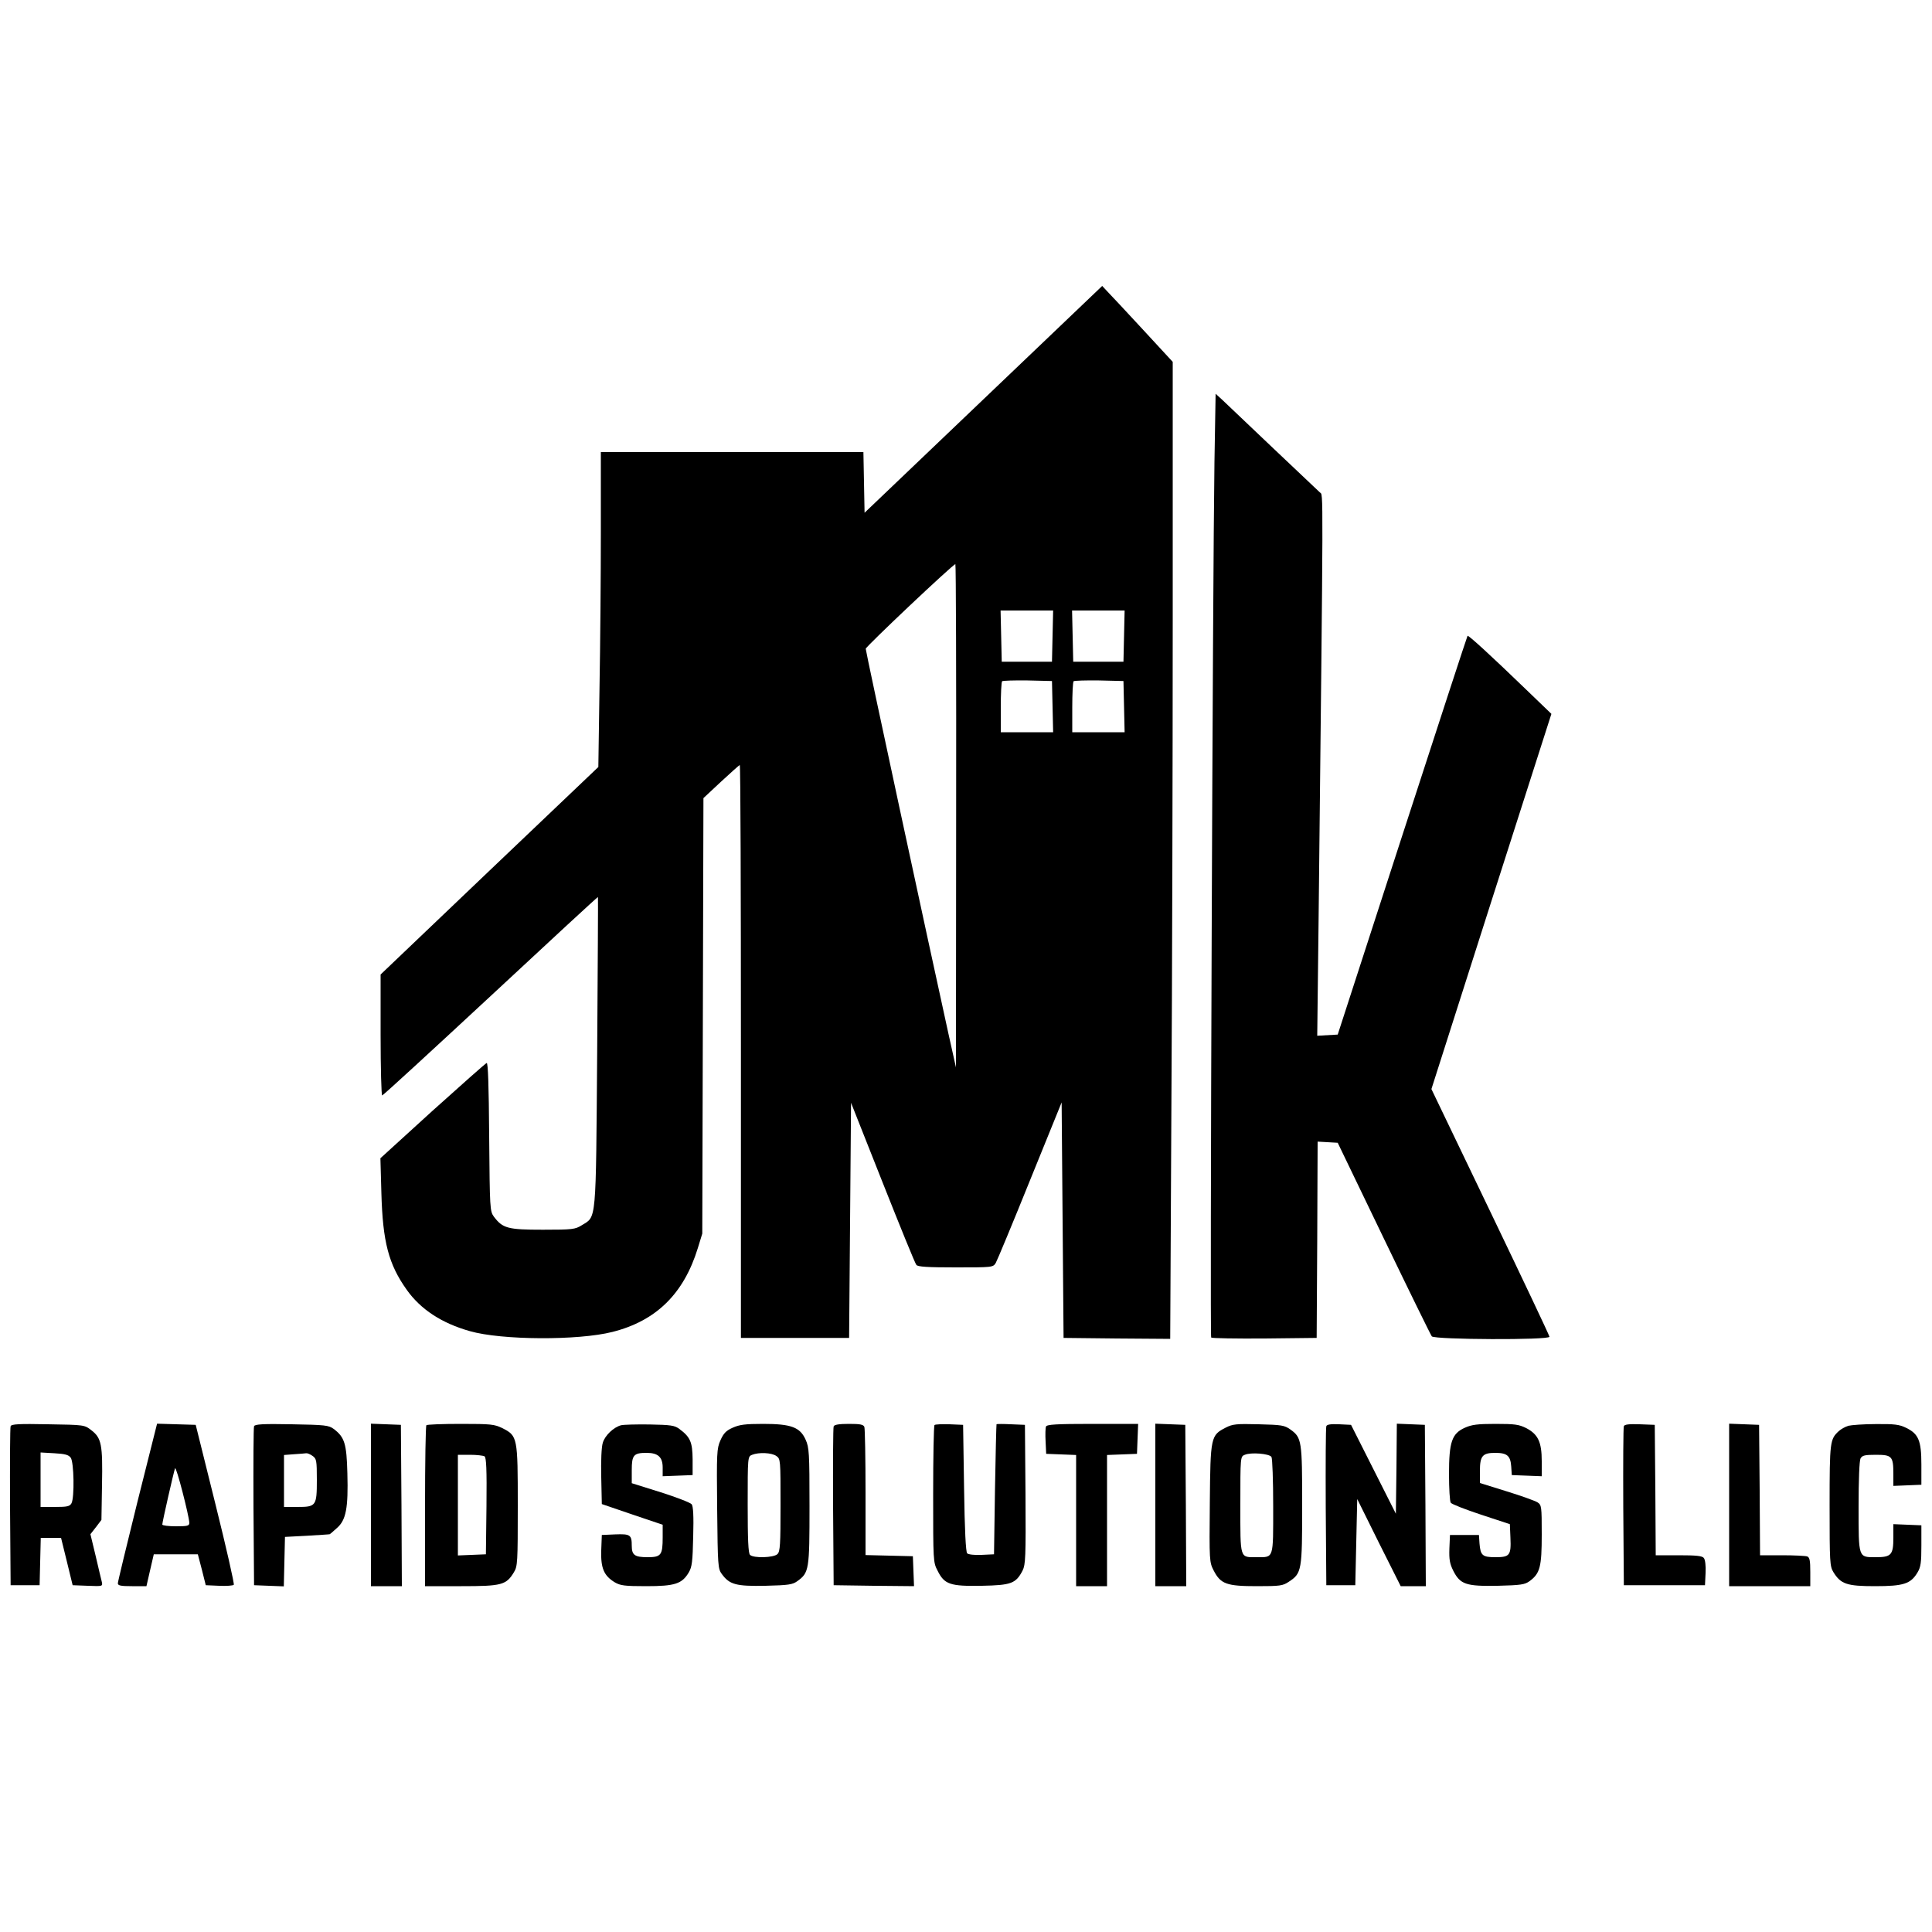
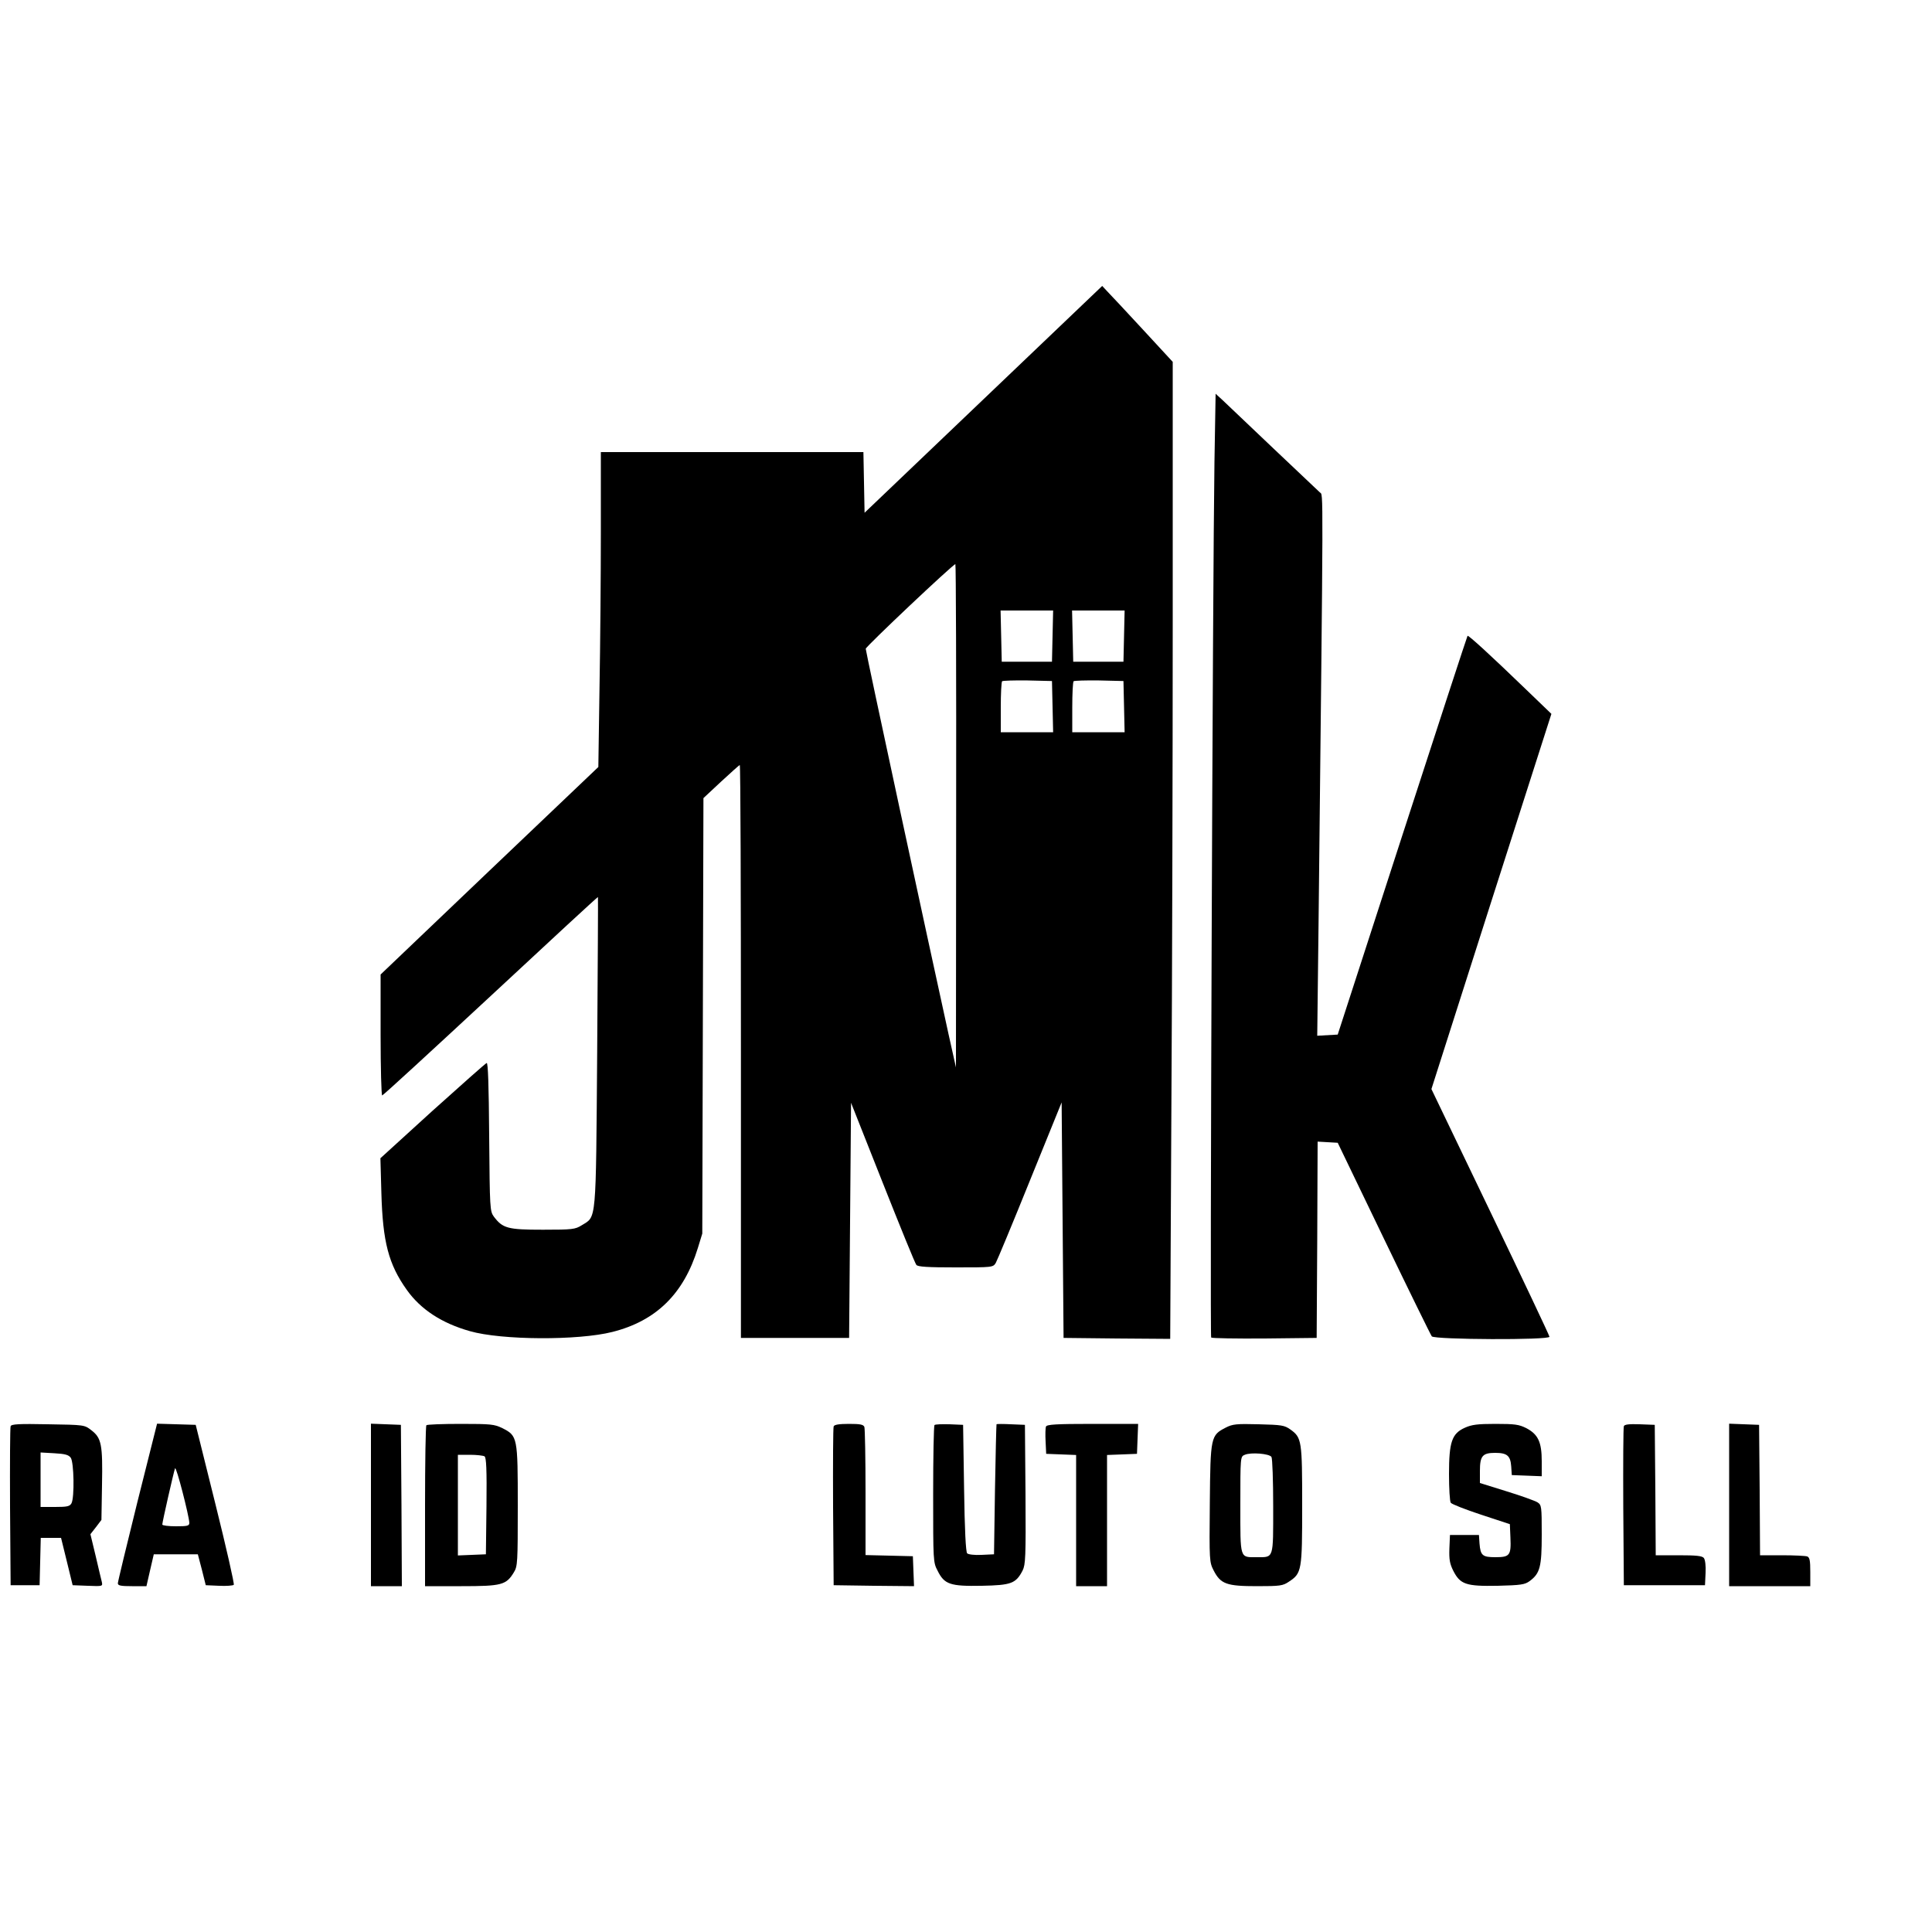
<svg xmlns="http://www.w3.org/2000/svg" version="1.0" width="1000pt" height="1000pt" viewBox="0 0 1000 1000" preserveAspectRatio="xMidYMid meet">
  <g transform="translate(0,1000) scale(0.1,-0.1)" fill="#000000" stroke="none">
    <path d="M5090 7933 l-615 -587 -3 157 -3 157 -679 0 -680 0 0 -408 c0 -225 -3 -592 -7 -815 l-6 -407 -564 -537 -563 -537 0 -313 c0 -172 4 -313 8 -313 5 0 257 232 562 515 304 283 554 514 555 512 1 -1 -1 -362 -4 -802 -7 -897 -3 -849 -80 -897 -34 -21 -47 -23 -201 -23 -182 0 -208 7 -254 68 -20 28 -21 40 -24 413 -2 270 -6 384 -13 382 -6 -2 -132 -114 -281 -248 l-269 -245 5 -180 c7 -253 37 -369 132 -502 72 -101 181 -172 326 -213 164 -47 561 -49 738 -4 226 57 369 197 442 434 l23 75 3 1127 3 1127 91 85 c51 47 94 86 97 86 4 0 6 -667 6 -1482 l0 -1483 280 0 280 0 5 608 5 609 164 -414 c90 -227 168 -419 174 -425 7 -10 60 -13 203 -13 190 0 194 0 208 23 7 12 87 204 177 427 l164 404 5 -609 5 -610 276 -3 276 -2 6 1187 c4 652 7 1790 7 2528 l0 1342 -156 169 c-86 93 -168 181 -183 196 l-26 28 -615 -587z m-141 -2155 l-1 -1303 -39 175 c-101 459 -429 1981 -428 1992 1 12 452 438 464 438 3 0 5 -586 4 -1302z m499 930 l-3 -133 -130 0 -130 0 -3 133 -3 132 136 0 136 0 -3 -132z m370 0 l-3 -133 -130 0 -130 0 -3 133 -3 132 136 0 136 0 -3 -132z m-370 -365 l3 -133 -136 0 -135 0 0 128 c0 71 3 132 7 136 4 3 63 5 132 4 l126 -3 3 -132z m370 0 l3 -133 -136 0 -135 0 0 128 c0 71 3 132 7 136 4 3 63 5 132 4 l126 -3 3 -132z" />
    <path d="M6286 7608 c-9 -590 -24 -4522 -17 -4531 4 -4 129 -6 277 -5 l269 3 3 508 2 508 52 -3 52 -3 238 -494 c131 -272 243 -500 249 -508 15 -17 609 -20 609 -2 0 6 -138 297 -306 647 l-305 635 310 971 311 971 -133 128 c-179 173 -297 281 -301 276 -2 -2 -154 -467 -338 -1034 l-334 -1030 -53 -3 -53 -3 7 598 c25 2307 25 2197 7 2214 -9 8 -118 112 -242 229 -124 118 -241 229 -261 248 l-37 34 -6 -354z" />
    <path d="M55 2618 c-3 -7 -4 -195 -3 -418 l3 -405 75 0 75 0 3 123 3 122 52 0 53 0 30 -122 30 -123 78 -3 c77 -3 78 -3 73 20 -3 13 -18 73 -32 135 l-27 112 29 37 28 37 3 181 c4 210 -3 243 -55 283 -36 28 -36 28 -225 31 -149 3 -189 1 -193 -10z m311 -163 c17 -23 20 -206 4 -236 -9 -16 -22 -19 -85 -19 l-75 0 0 141 0 141 71 -4 c55 -3 74 -8 85 -23z" />
    <path d="M711 2225 c-55 -222 -101 -412 -101 -420 0 -12 15 -15 74 -15 l74 0 19 83 19 82 114 0 114 0 21 -80 20 -80 69 -3 c38 -2 72 1 76 5 4 4 -39 193 -95 418 l-102 410 -100 3 -100 3 -102 -406z m269 -107 c0 -16 -10 -18 -70 -18 -38 0 -70 4 -70 9 0 13 59 272 66 291 6 14 72 -244 74 -282z" />
-     <path d="M1315 2618 c-3 -7 -4 -195 -3 -418 l3 -405 77 -3 77 -3 3 128 3 128 115 6 c63 4 116 7 117 8 1 0 18 15 37 32 47 41 59 103 54 283 -4 154 -14 187 -71 230 -26 19 -44 21 -218 24 -149 3 -190 0 -194 -10z m303 -154 c20 -14 22 -23 22 -124 0 -135 -4 -140 -101 -140 l-69 0 0 134 0 135 53 4 c28 2 57 4 62 5 6 1 21 -5 33 -14z" />
    <path d="M1920 2210 l0 -420 80 0 80 0 -2 418 -3 417 -77 3 -78 3 0 -421z" />
    <path d="M2207 2623 c-4 -3 -7 -192 -7 -420 l0 -413 188 0 c209 0 232 6 272 72 19 31 20 51 20 343 0 357 -1 363 -80 403 -41 20 -58 22 -215 22 -95 0 -175 -3 -178 -7z m301 -161 c9 -7 12 -65 10 -258 l-3 -249 -72 -3 -73 -3 0 261 0 260 63 0 c34 0 68 -4 75 -8z" />
-     <path d="M3215 2623 c-39 -10 -84 -53 -95 -91 -7 -21 -10 -96 -8 -177 l3 -140 158 -54 157 -53 0 -65 c0 -92 -8 -103 -78 -103 -67 0 -82 11 -82 59 0 57 -8 62 -86 59 l-69 -3 -3 -80 c-3 -92 14 -131 70 -165 29 -17 51 -20 163 -20 148 0 185 12 220 71 17 29 20 56 23 187 3 104 0 157 -8 166 -6 8 -78 36 -160 62 l-150 47 0 68 c0 78 10 89 77 89 59 0 83 -22 83 -76 l0 -45 78 3 77 3 0 82 c-1 89 -12 115 -69 157 -24 18 -43 21 -154 23 -70 1 -136 -1 -147 -4z" />
-     <path d="M3792 2610 c-34 -15 -47 -29 -63 -65 -19 -43 -20 -63 -17 -354 3 -295 4 -311 24 -338 40 -55 74 -64 226 -61 120 3 140 6 165 24 61 44 63 59 63 389 0 276 -2 303 -20 343 -29 65 -75 82 -220 82 -93 0 -123 -4 -158 -20z m226 -146 c22 -15 22 -19 22 -254 0 -204 -2 -241 -16 -254 -19 -19 -124 -22 -142 -4 -9 9 -12 81 -12 260 0 248 0 249 23 258 35 14 101 11 125 -6z" />
    <path d="M4315 2617 c-3 -6 -4 -194 -3 -417 l3 -405 208 -3 208 -2 -3 77 -3 78 -122 3 -123 3 0 323 c0 179 -3 331 -6 340 -5 13 -22 16 -80 16 -51 0 -76 -4 -79 -13z" />
    <path d="M4837 2624 c-4 -4 -7 -165 -7 -359 0 -344 0 -352 23 -395 35 -71 65 -81 229 -78 153 3 176 12 211 79 15 31 17 67 15 394 l-3 360 -72 3 c-40 2 -74 2 -75 0 -1 -2 -5 -154 -8 -338 l-5 -335 -64 -3 c-37 -2 -69 2 -75 8 -7 7 -13 120 -16 338 l-5 327 -70 3 c-39 1 -74 0 -78 -4z" />
    <path d="M5414 2616 c-3 -7 -4 -42 -2 -77 l3 -64 78 -3 77 -3 0 -339 0 -340 80 0 80 0 0 340 0 339 78 3 77 3 3 78 3 77 -236 0 c-189 0 -237 -3 -241 -14z" />
-     <path d="M5980 2210 l0 -420 80 0 80 0 -2 418 -3 417 -77 3 -78 3 0 -421z" />
+     <path d="M5980 2210 z" />
    <path d="M6345 2611 c-78 -40 -80 -46 -83 -391 -3 -301 -2 -306 20 -349 36 -70 67 -81 224 -81 120 0 134 2 165 23 67 44 69 57 69 395 0 335 -2 351 -61 393 -31 22 -45 24 -164 27 -115 3 -135 1 -170 -17z m236 -152 c5 -8 9 -123 9 -256 0 -275 4 -263 -85 -263 -89 0 -85 -13 -85 271 0 249 0 250 23 259 32 14 127 6 138 -11z" />
-     <path d="M6865 2618 c-3 -7 -4 -195 -3 -418 l3 -405 75 0 75 0 5 223 5 223 112 -226 113 -225 65 0 65 0 -2 418 -3 417 -72 3 -73 3 -2 -233 -3 -233 -116 230 -116 230 -61 3 c-44 2 -64 -1 -67 -10z" />
    <path d="M7582 2610 c-67 -30 -82 -73 -82 -240 0 -74 4 -141 9 -148 4 -7 75 -35 157 -62 l149 -49 3 -71 c4 -91 -4 -100 -78 -100 -67 0 -77 9 -82 70 l-3 45 -75 0 -75 0 -3 -70 c-2 -57 2 -79 20 -115 36 -71 66 -81 230 -78 120 3 140 6 165 24 54 40 63 73 63 241 0 147 -1 153 -22 167 -13 8 -85 34 -160 57 l-138 43 0 62 c0 78 13 94 79 94 62 0 79 -15 83 -70 l3 -45 78 -3 77 -3 0 78 c0 99 -19 139 -80 171 -38 19 -59 22 -160 22 -92 0 -123 -4 -158 -20z" />
    <path d="M8405 2618 c-3 -7 -4 -195 -3 -418 l3 -405 210 0 210 0 3 63 c2 38 -2 69 -9 78 -9 11 -40 14 -130 14 l-119 0 -2 338 -3 337 -78 3 c-56 2 -79 -1 -82 -10z" />
    <path d="M8950 2210 l0 -420 210 0 210 0 0 74 c0 58 -3 75 -16 80 -9 3 -67 6 -130 6 l-114 0 -2 338 -3 337 -77 3 -78 3 0 -421z" />
-     <path d="M9566 2620 c-15 -5 -37 -17 -48 -27 -46 -42 -48 -54 -48 -385 0 -295 1 -315 20 -346 38 -61 69 -72 215 -72 148 0 185 12 220 71 17 28 20 52 20 139 l0 105 -72 3 -73 3 0 -70 c0 -89 -11 -101 -90 -101 -92 0 -90 -7 -90 261 0 140 4 238 10 250 9 16 22 19 80 19 83 0 90 -8 90 -100 l0 -61 73 3 72 3 0 105 c0 124 -15 159 -80 190 -34 17 -61 20 -156 19 -63 0 -127 -5 -143 -9z" />
  </g>
</svg>